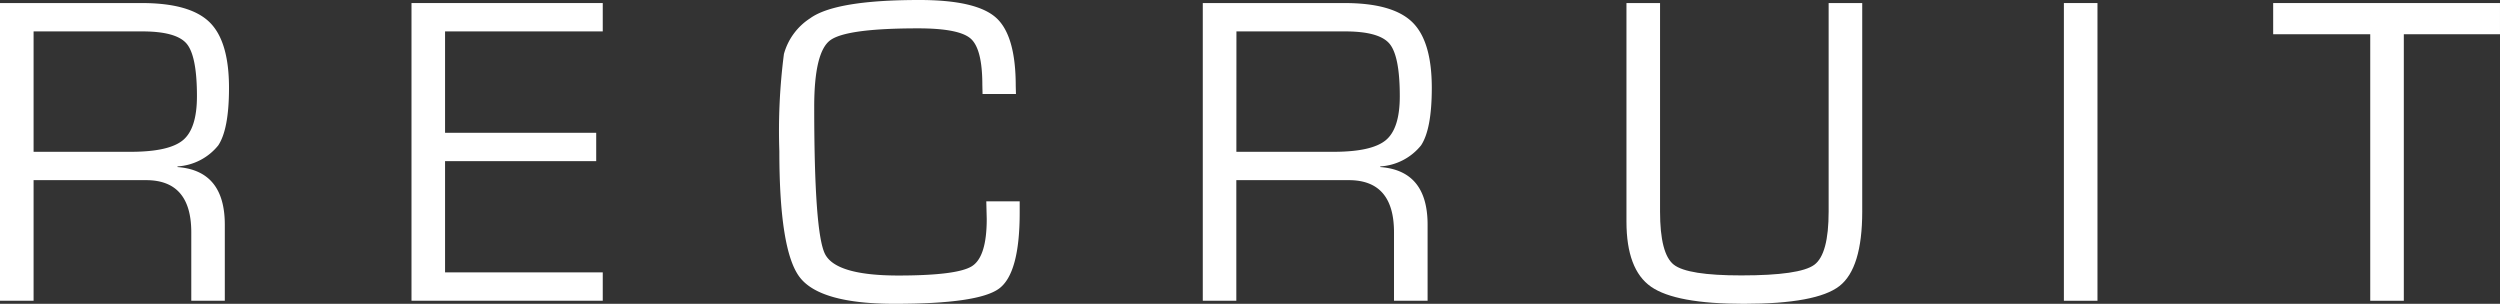
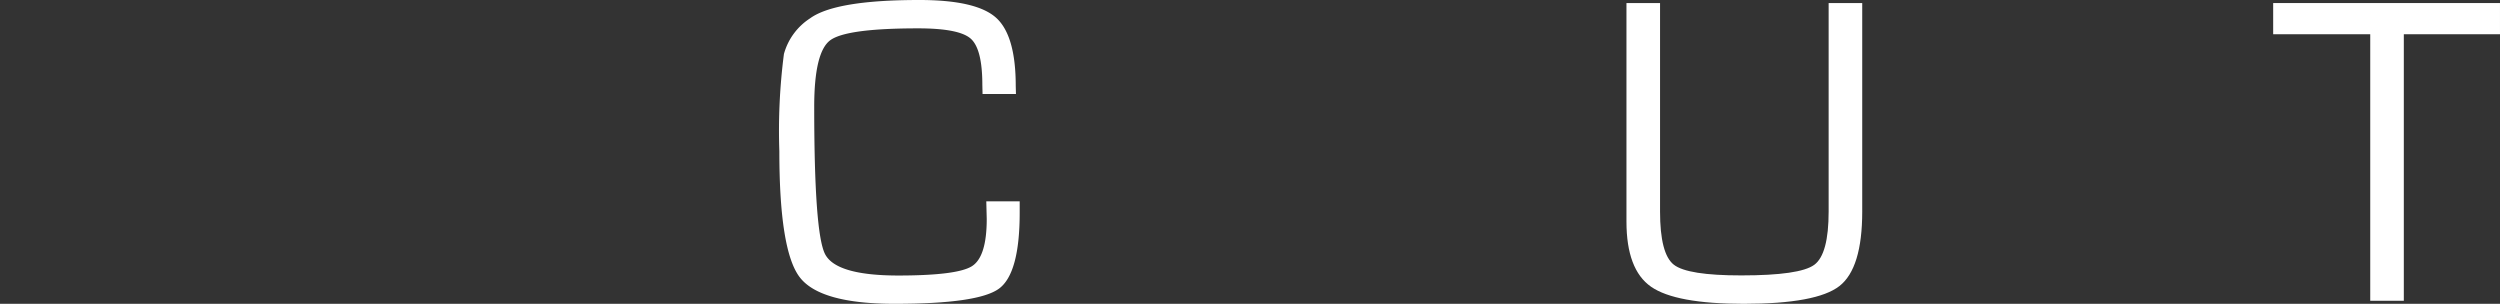
<svg xmlns="http://www.w3.org/2000/svg" width="209.601" height="25.472" viewBox="0 0 209.601 25.472">
  <rect x="0" y="0" width="209.601" height="25.472" fill="#333333" stroke="none" />
  <defs>
    <style>.b01d69a3-ca39-46ad-811c-a631f1c27ee9{fill:#fff;}</style>
  </defs>
  <title>アセット 6</title>
  <g id="a3789163-f55c-43f2-ae2d-4c51c6dc69be" data-name="レイヤー 2">
    <g id="fdade114-53e9-4ba1-a598-1b0b6b5d7da4" data-name="footer">
-       <path class="b01d69a3-ca39-46ad-811c-a631f1c27ee9" d="M0,25.216V.256H11.886q4.022,0,5.668,1.591T19.2,7.369q0,3.456-.9,4.818a4.75,4.75,0,0,1-3.419,1.765v.055q3.966.293,3.967,4.827v6.382H16.037V19.474q0-4.369-3.786-4.37H2.816V25.216ZM2.816,12.727h8.137q3.218,0,4.389-.978t1.17-3.685q0-3.383-.869-4.407T11.922,2.633H2.816Z" />
-       <path class="b01d69a3-ca39-46ad-811c-a631f1c27ee9" d="M37.314,2.633v8.5H49.986v2.377H37.314v9.326H50.535v2.377H34.5V.256H50.535V2.633Z" />
      <path class="b01d69a3-ca39-46ad-811c-a631f1c27ee9" d="M82.691,16.878h2.8v.951q0,5.1-1.737,6.372t-8.741,1.271q-6.273,0-7.972-2.24t-1.7-10.542a50.137,50.137,0,0,1,.384-8.164,5.2,5.2,0,0,1,2.194-2.99Q70.037,0,77.077,0q4.773,0,6.428,1.481T85.16,7.205l.018.676h-2.8l-.018-.768q0-3.016-.978-3.876t-4.416-.86q-6.035,0-7.369,1.006T68.264,8.96q0,10.515.9,12.324T75.285,23.1q4.974,0,6.208-.787t1.235-3.949Z" />
-       <path class="b01d69a3-ca39-46ad-811c-a631f1c27ee9" d="M100.842,25.216V.256h11.886q4.022,0,5.668,1.591t1.646,5.522q0,3.456-.9,4.818a4.751,4.751,0,0,1-3.42,1.765v.055q3.968.293,3.968,4.827v6.382h-2.816V19.474q0-4.369-3.785-4.37h-9.435V25.216Zm2.816-12.489H111.8q3.217,0,4.389-.978t1.17-3.685q0-3.383-.869-4.407t-3.721-1.024h-9.106Z" />
      <path class="b01d69a3-ca39-46ad-811c-a631f1c27ee9" d="M153.314.256h2.816V17.737q0,4.755-1.911,6.245t-8.018,1.49q-5.724,0-7.781-1.436t-2.057-5.458V.256h2.816V17.737q0,3.549,1.152,4.453t5.668.9q4.9,0,6.108-.887t1.207-4.471Z" />
-       <path class="b01d69a3-ca39-46ad-811c-a631f1c27ee9" d="M175.853.256v24.96h-2.816V.256Z" />
      <path class="b01d69a3-ca39-46ad-811c-a631f1c27ee9" d="M201.537,2.871V25.216h-2.815V2.871h-8.138V.256H209.6V2.871Z" />
    </g>
  </g>
</svg>